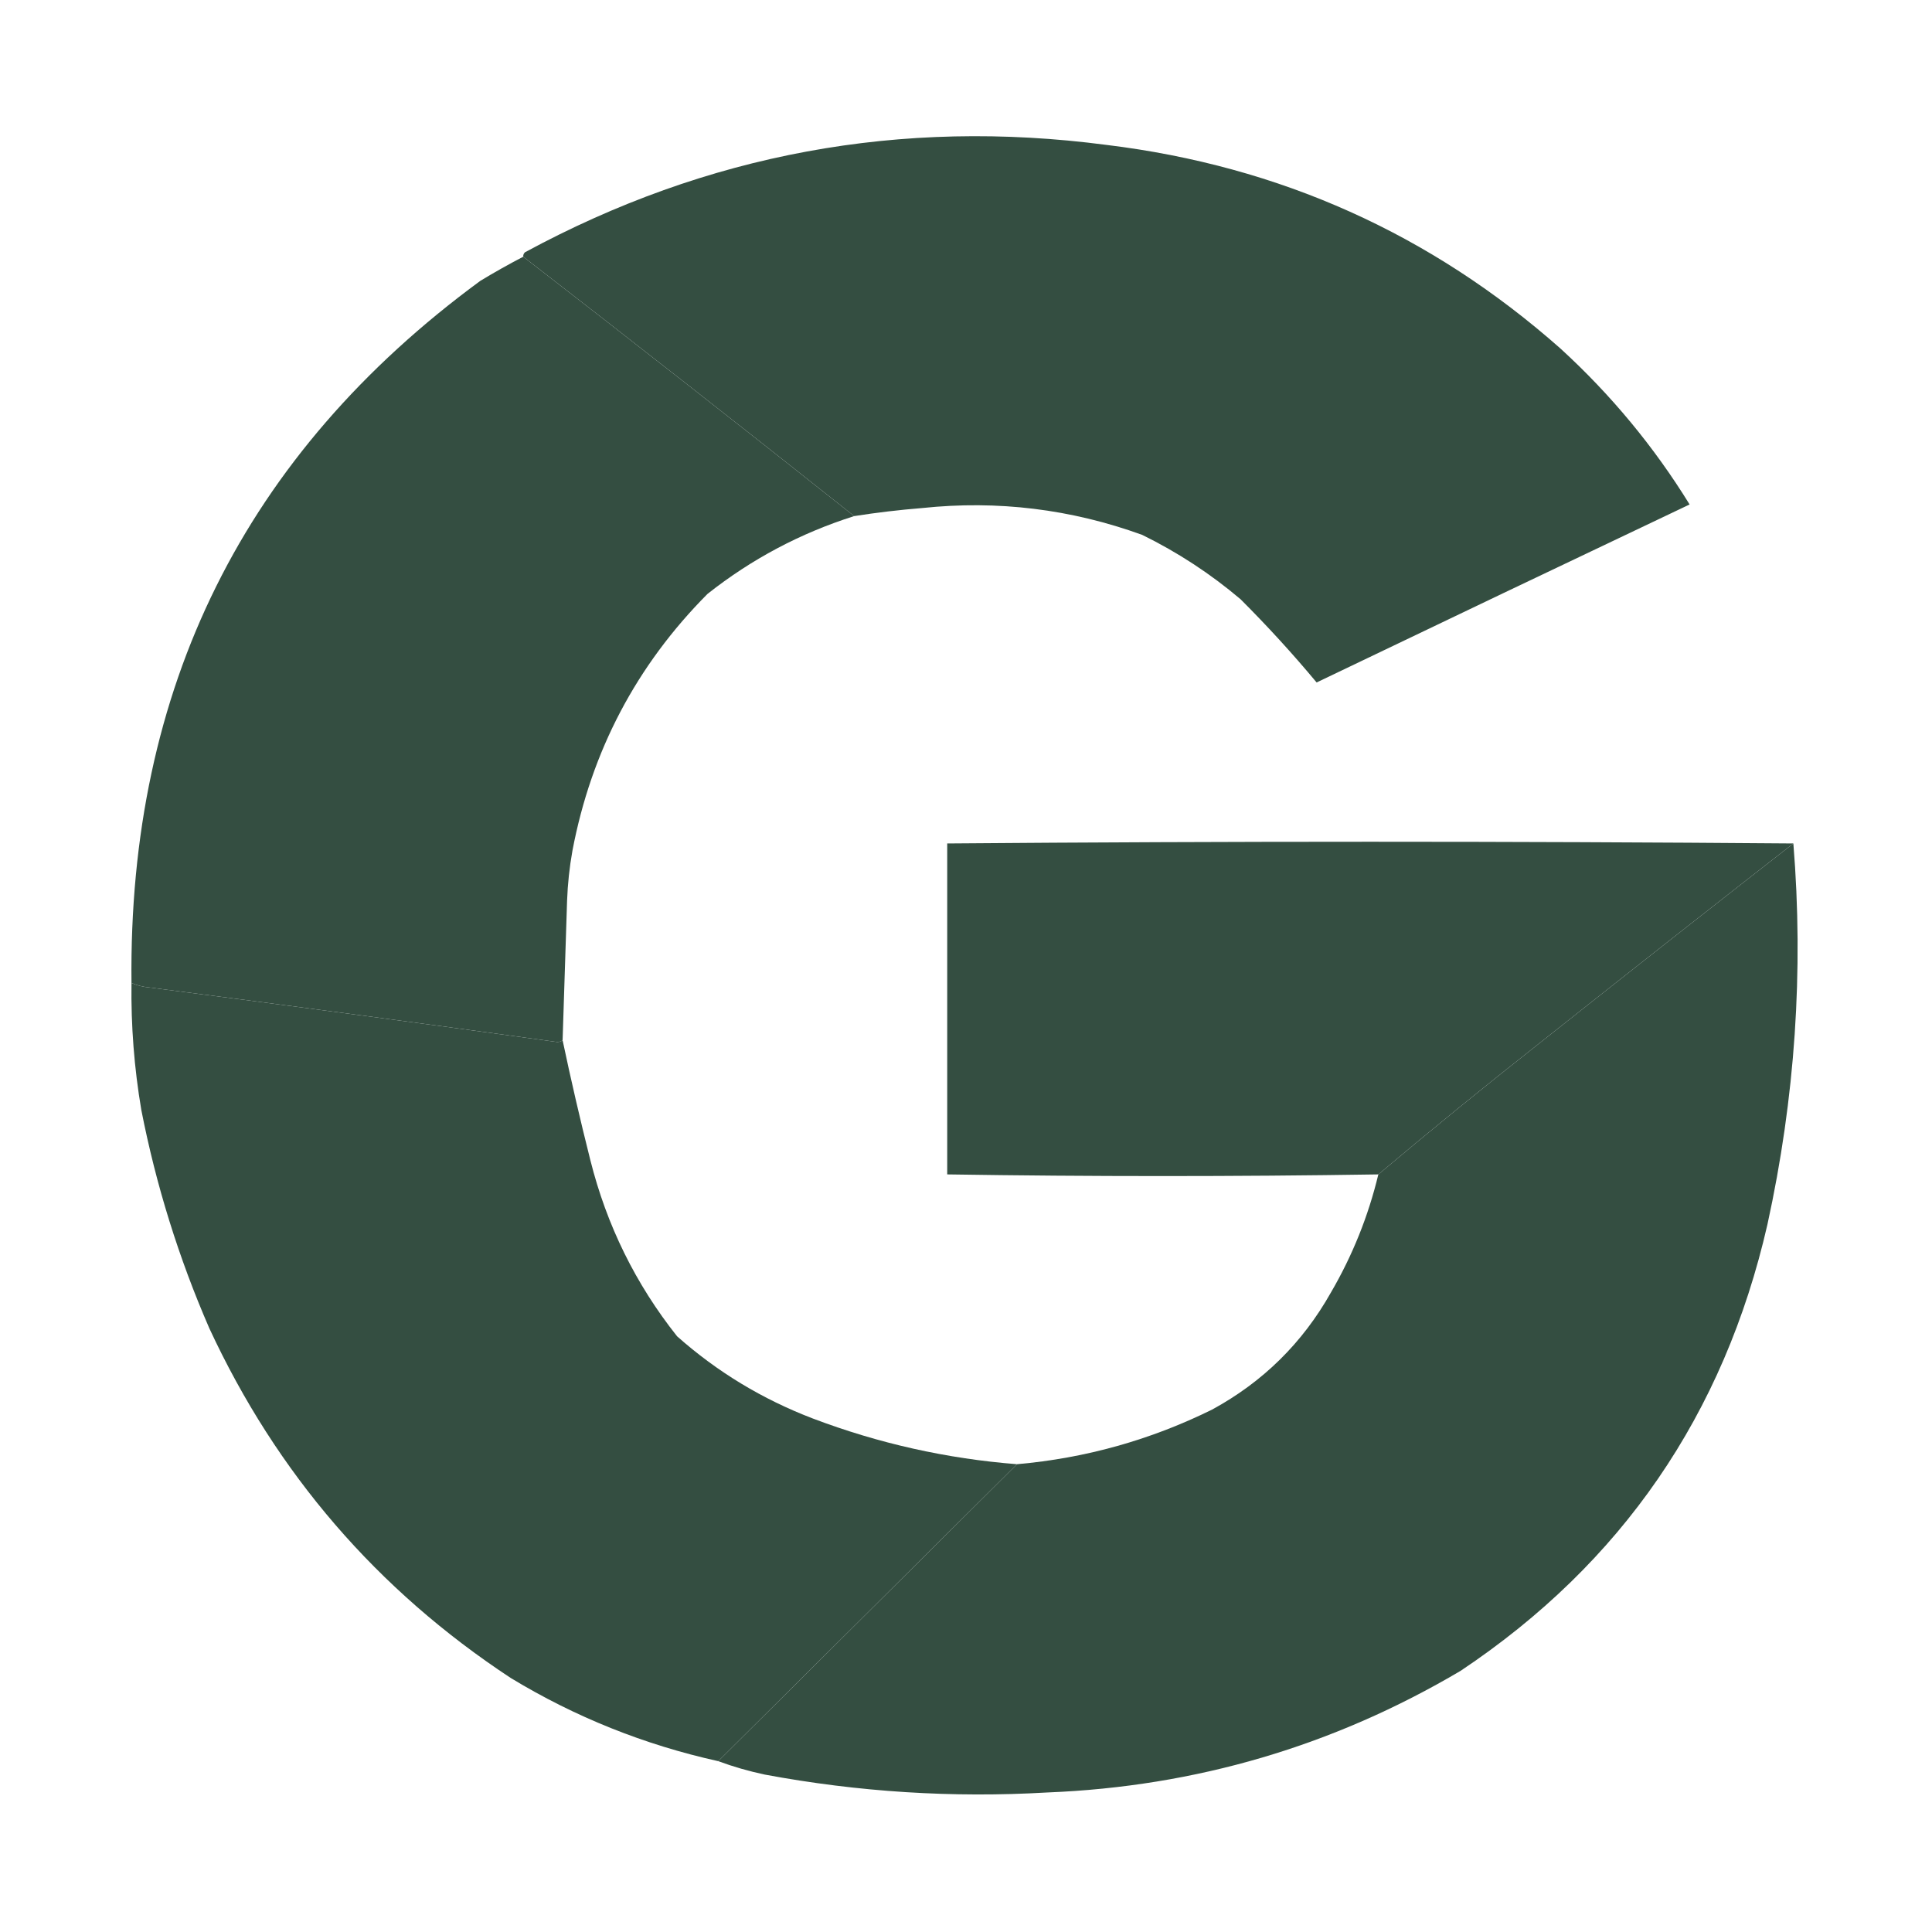
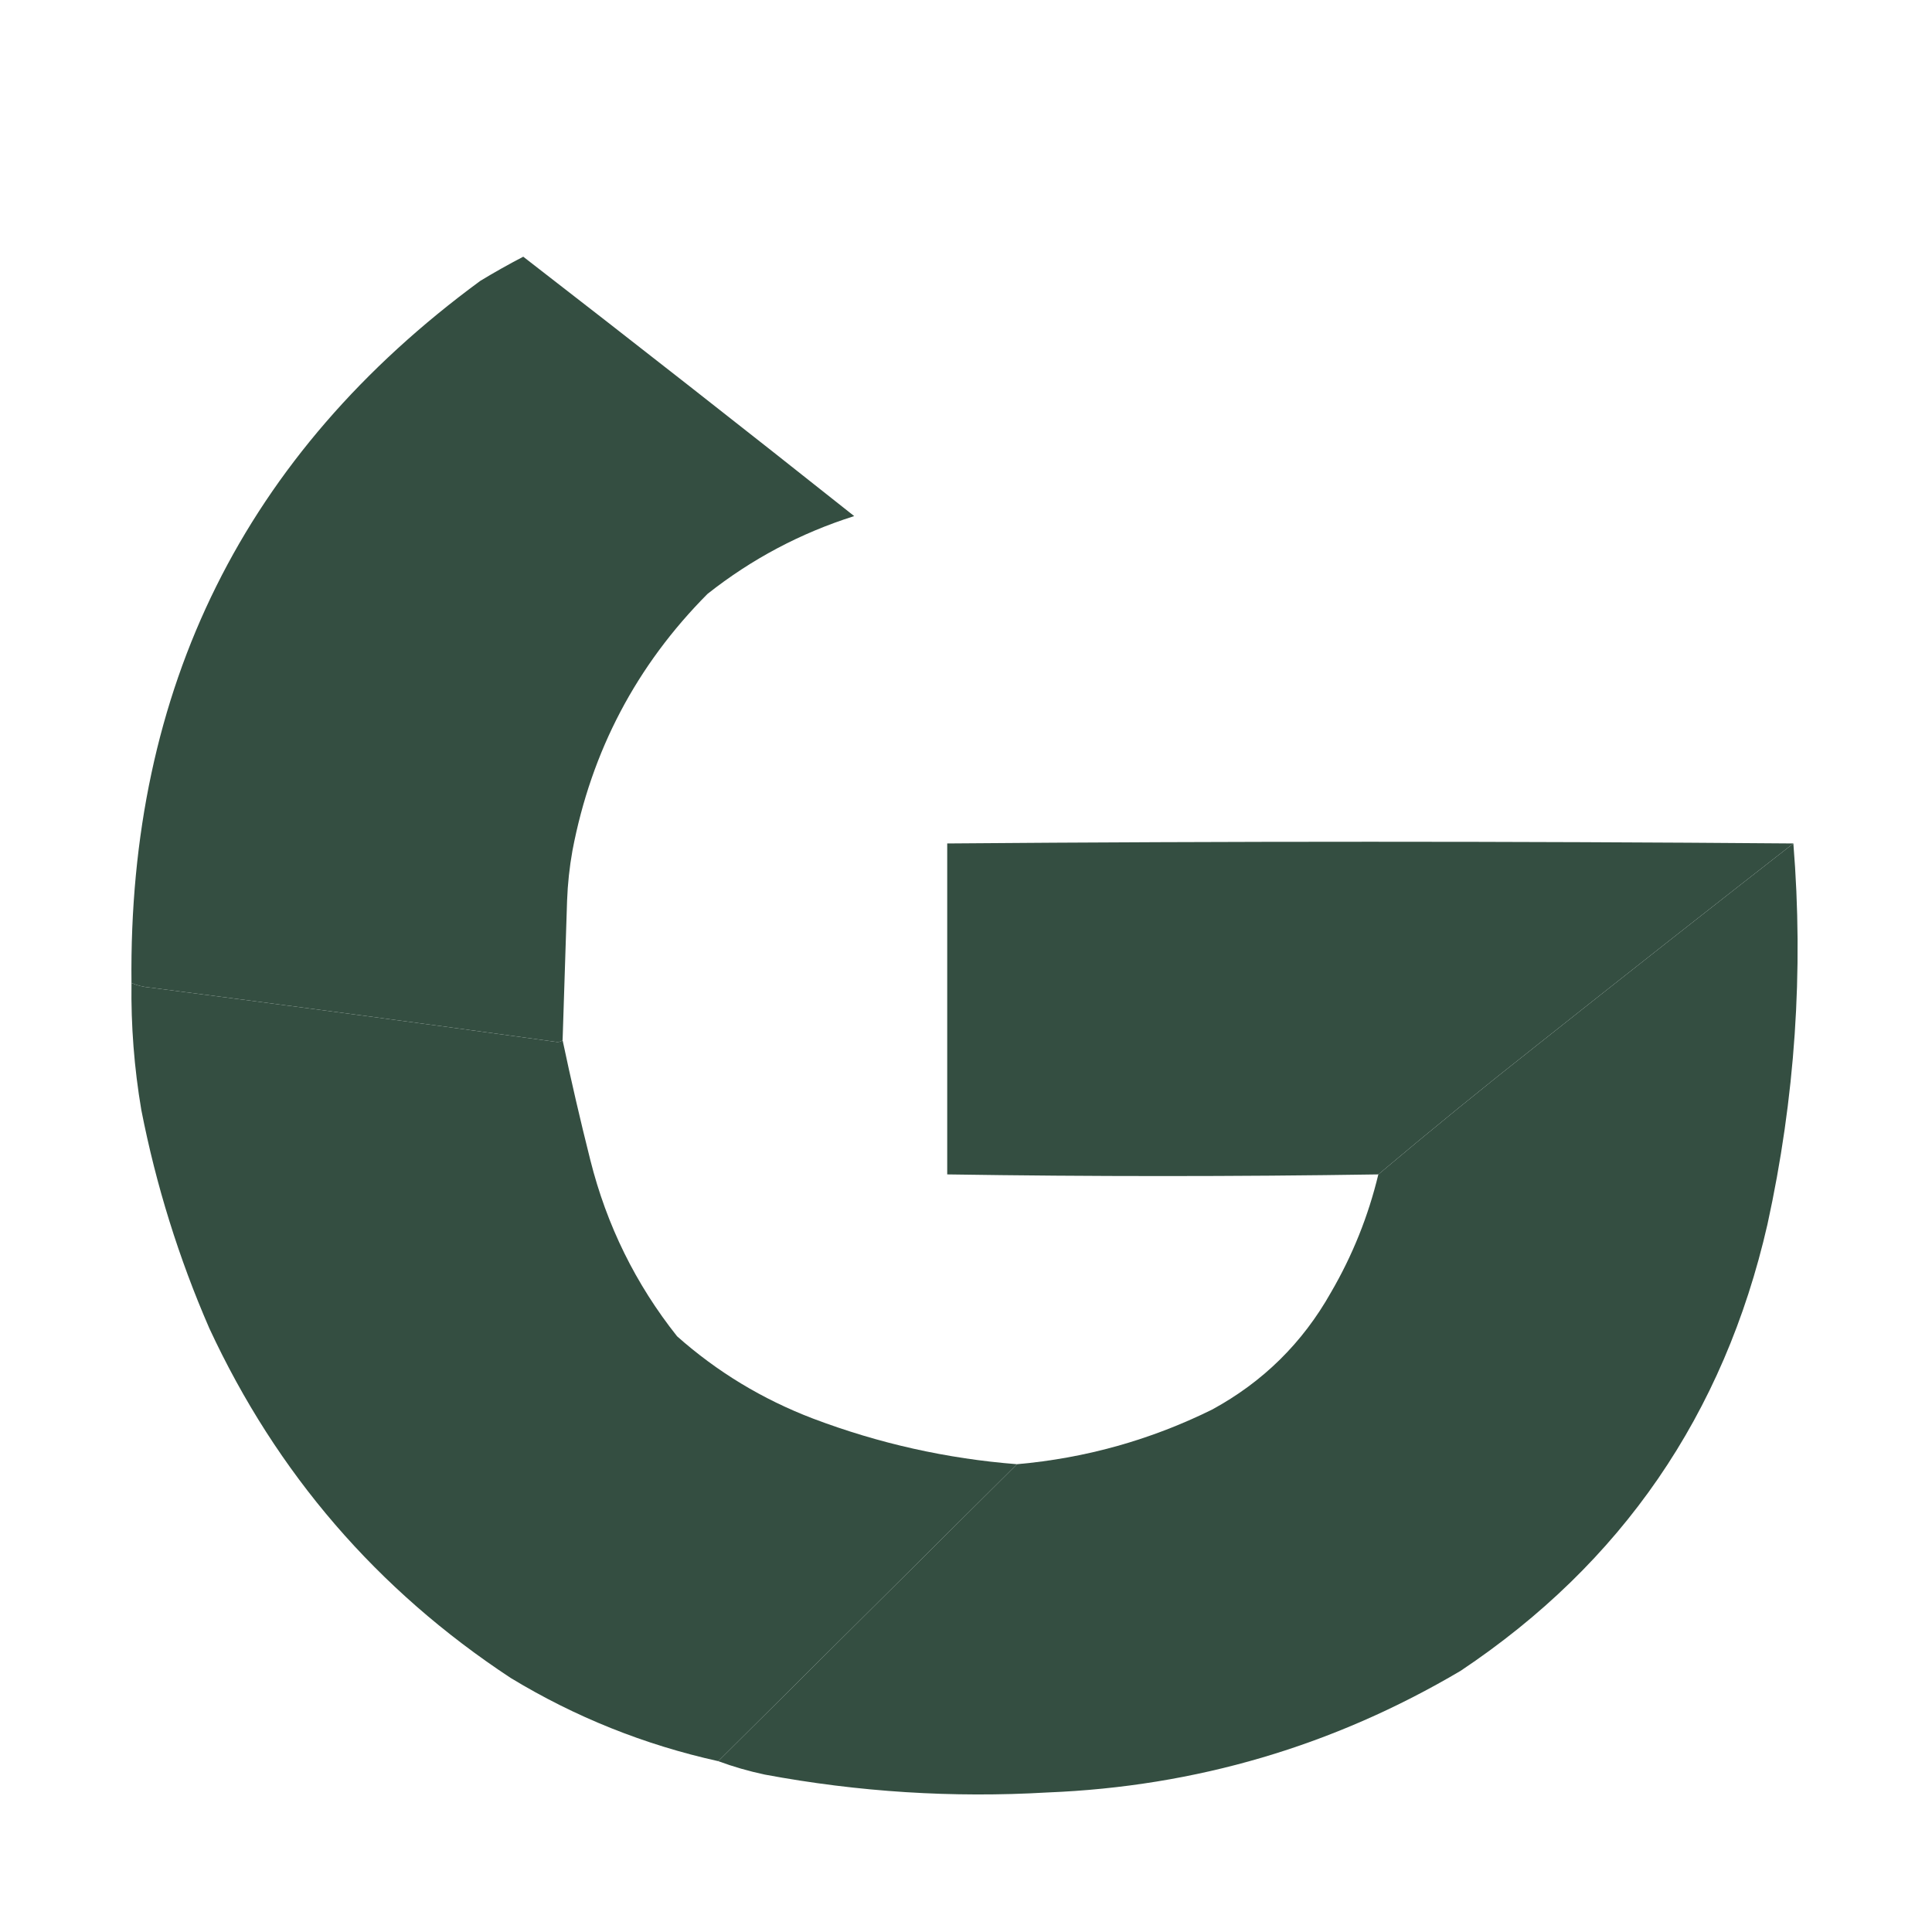
<svg xmlns="http://www.w3.org/2000/svg" version="1.1" width="1080px" height="1080px" style="shape-rendering:geometricPrecision; text-rendering:geometricPrecision; image-rendering:optimizeQuality; fillRule:evenodd; clip-rule:evenodd">
  <g>
-     <path style="opacity:0.993" fill="#344e41" d="M 477.5,288.5 C 416.101,239.761 354.435,191.428 292.5,143.5C 292.414,142.504 292.748,141.671 293.5,141C 395.281,85.912 503.614,65.912 618.5,81C 715.332,92.796 799.999,130.796 872.5,195C 900.664,220.805 924.664,249.805 944.5,282C 875.028,314.984 805.528,348.15 736,381.5C 722.64,365.464 708.474,349.964 693.5,335C 676.705,320.761 658.372,308.761 638.5,299C 598.662,284.562 557.662,279.562 515.5,284C 502.767,285.026 490.1,286.526 477.5,288.5 Z" />
-   </g>
+     </g>
  <g>
    <path style="opacity:0.995" fill="#344e41" d="M 292.5,143.5 C 354.435,191.428 416.101,239.761 477.5,288.5C 447.481,298.009 420.147,312.509 395.5,332C 355.757,371.98 330.59,419.813 320,475.5C 318.343,484.763 317.343,494.096 317,503.5C 316.132,529.501 315.299,555.501 314.5,581.5C 313.726,582.147 312.726,582.48 311.5,582.5C 235.544,572.007 159.544,561.841 83.5,552C 79.996,551.697 76.662,550.863 73.5,549.5C 71.668,384.666 136.668,253.833 268.5,157C 276.365,152.235 284.365,147.735 292.5,143.5 Z" />
  </g>
  <g>
    <path style="opacity:0.994" fill="#344e41" d="M 1002.5,471.5 C 954.733,508.755 907.066,546.255 859.5,584C 829.396,607.707 799.729,631.873 770.5,656.5C 690.172,657.74 609.839,657.74 529.5,656.5C 529.531,594.74 529.531,533.074 529.5,471.5C 687.142,470.227 844.808,470.227 1002.5,471.5 Z" />
  </g>
  <g>
    <path style="opacity:0.994" fill="#344e41" d="M 1002.5,471.5 C 1008.31,542.874 1003.47,613.874 988,684.5C 963.711,790.703 906.544,873.87 816.5,934C 745.363,976.041 668.363,998.707 585.5,1002C 532.54,1005.09 479.874,1001.76 427.5,992C 418.524,990.094 409.857,987.594 401.5,984.5C 457.167,929.167 512.833,873.833 568.5,818.5C 606.745,815.14 643.078,804.974 677.5,788C 705.949,772.551 728.116,750.718 744,722.5C 756.071,701.786 764.904,679.786 770.5,656.5C 799.729,631.873 829.396,607.707 859.5,584C 907.066,546.255 954.733,508.755 1002.5,471.5 Z" />
  </g>
  <g>
    <path style="opacity:0.994" fill="#344e41" d="M 73.5,549.5 C 76.662,550.863 79.996,551.697 83.5,552C 159.544,561.841 235.544,572.007 311.5,582.5C 312.726,582.48 313.726,582.147 314.5,581.5C 319.184,603.723 324.351,626.056 330,648.5C 339.155,684.974 355.321,717.807 378.5,747C 400.905,766.882 426.238,782.216 454.5,793C 491.295,806.925 529.295,815.425 568.5,818.5C 512.833,873.833 457.167,929.167 401.5,984.5C 360.17,975.341 321.503,959.841 285.5,938C 210.825,888.836 154.658,823.67 117,742.5C 99.908,703.222 87.241,662.556 79,620.5C 75.014,596.997 73.18,573.33 73.5,549.5 Z" />
  </g>
</svg>